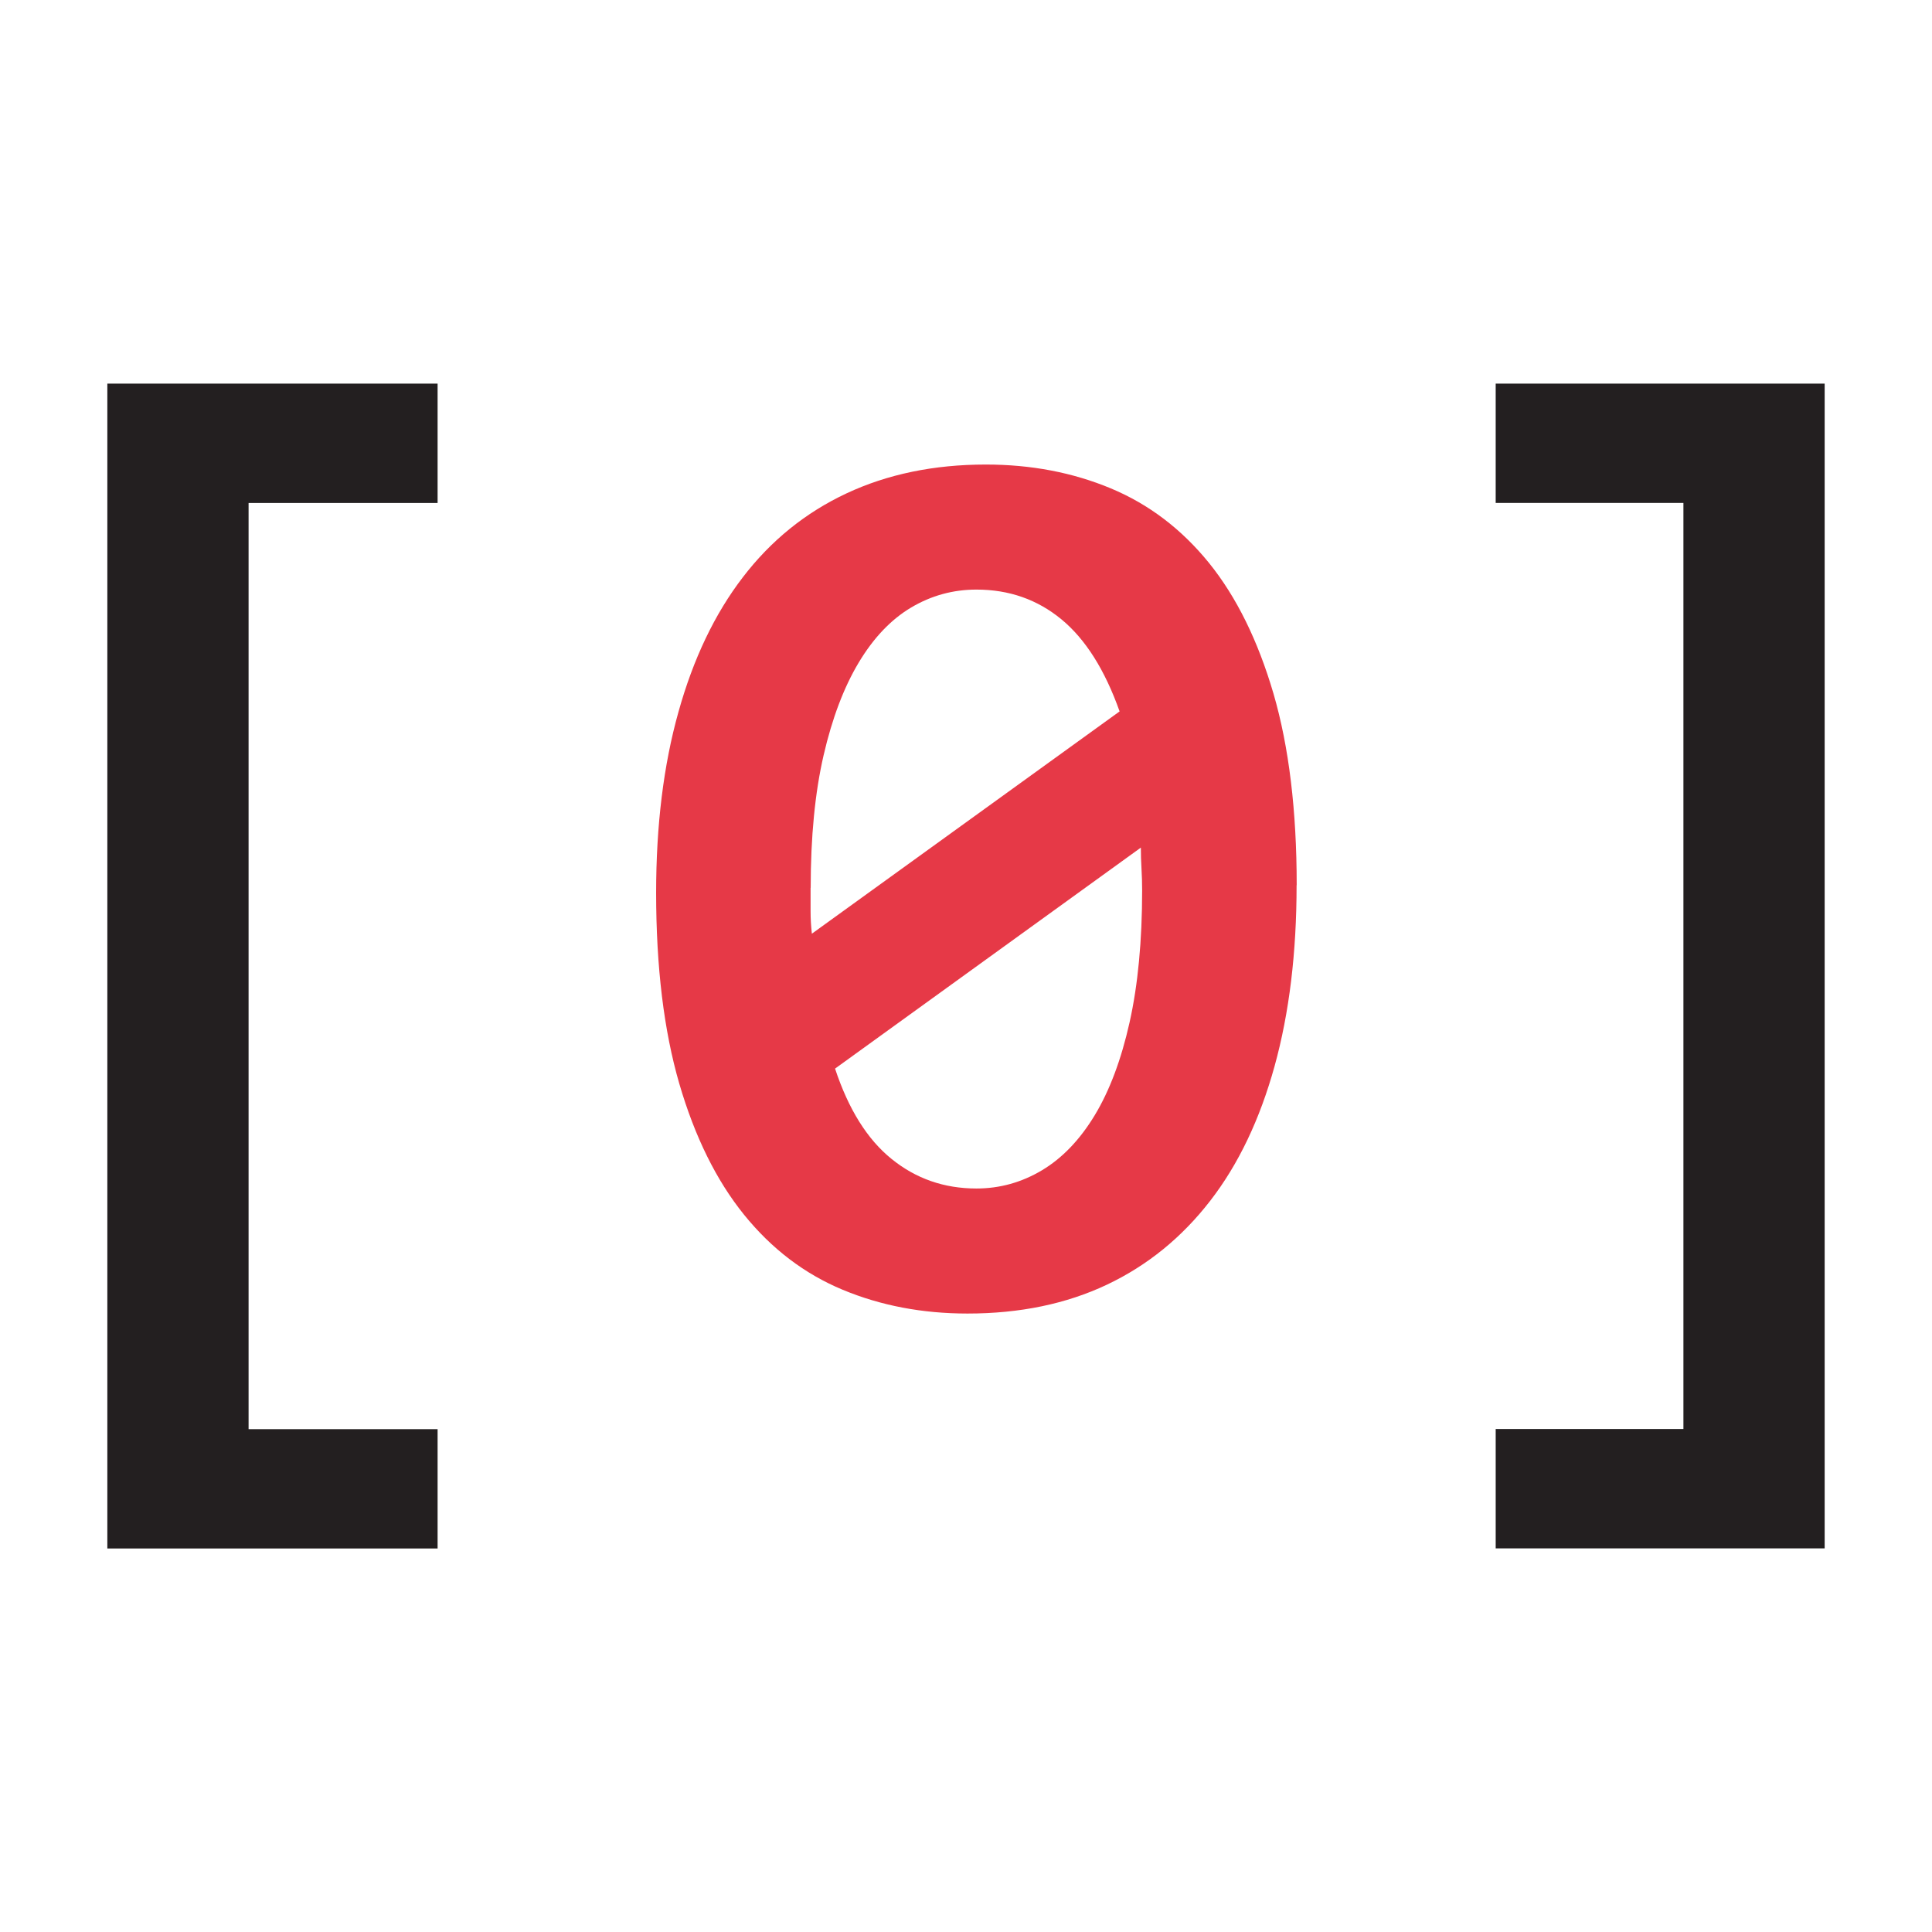
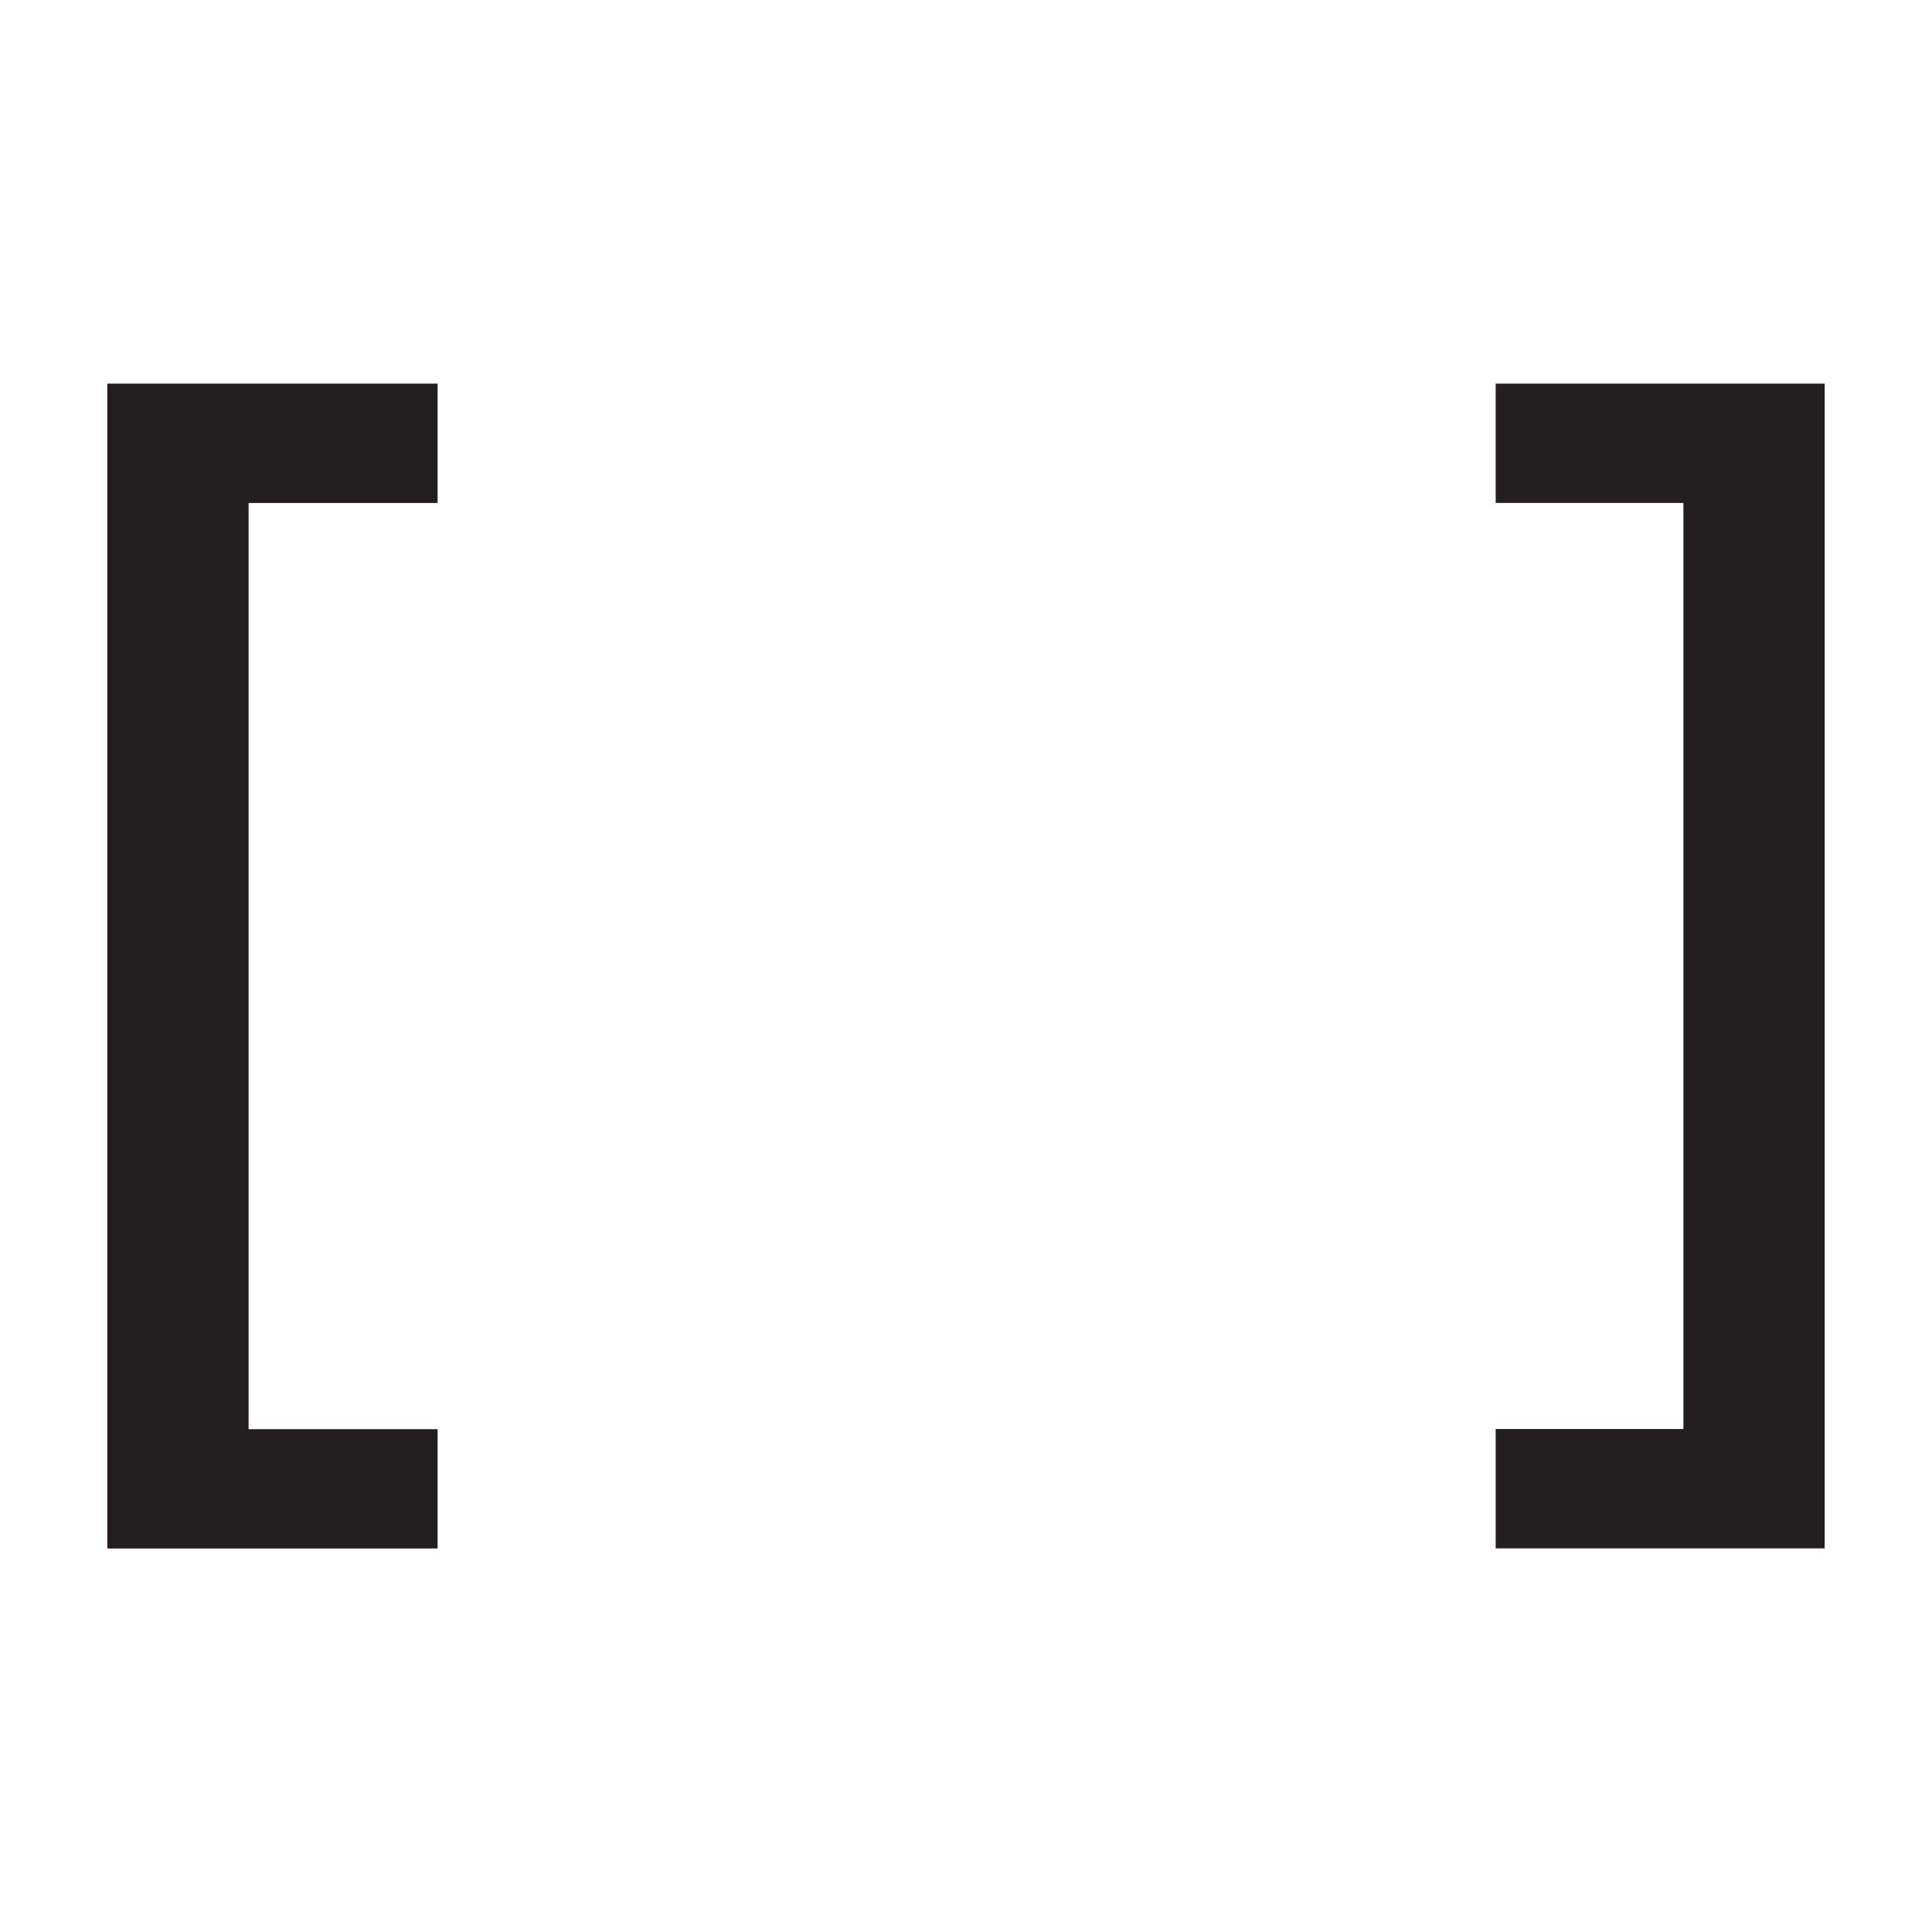
<svg xmlns="http://www.w3.org/2000/svg" id="Layer_1" viewBox="0 0 180 180">
  <defs>
    <style>
      .cls-1 {
        fill: #231f20;
      }

      .cls-2 {
        fill: #e63947;
      }
    </style>
  </defs>
  <path class="cls-1" d="M10,144.26V35.74h30.77v11.12h-17.61v86.29h17.61v11.12H10Z" />
-   <path class="cls-2" d="M120.8,82.48c0,6.28-.68,11.9-2.05,16.85-1.37,4.95-3.36,9.14-6,12.55s-5.84,6.02-9.62,7.81c-3.78,1.79-8.11,2.69-12.99,2.69-4.21,0-8.09-.74-11.64-2.22-3.55-1.48-6.61-3.81-9.18-6.99s-4.58-7.24-6.03-12.2c-1.44-4.95-2.16-10.88-2.16-17.79,0-6.28.69-11.9,2.08-16.85,1.38-4.95,3.38-9.14,6-12.55,2.61-3.41,5.83-6.02,9.65-7.81,3.82-1.79,8.15-2.69,12.99-2.69,4.21,0,8.09.74,11.64,2.22,3.55,1.48,6.6,3.8,9.16,6.96,2.55,3.16,4.55,7.22,6,12.17,1.44,4.95,2.16,10.9,2.16,17.84ZM75.52,82.72v2.19c0,.68.04,1.37.12,2.08l28.67-20.71c-1.37-3.86-3.17-6.72-5.41-8.57-2.24-1.85-4.88-2.78-7.93-2.78-2.18,0-4.21.56-6.08,1.67s-3.5,2.82-4.88,5.12c-1.38,2.3-2.48,5.19-3.28,8.66-.8,3.47-1.2,7.59-1.2,12.34ZM106.41,82.95c0-.66-.02-1.34-.06-2.02-.04-.68-.06-1.34-.06-1.96l-28.49,20.59c1.25,3.78,3,6.59,5.27,8.42,2.26,1.83,4.89,2.75,7.9,2.75,2.18,0,4.22-.57,6.11-1.7,1.89-1.13,3.53-2.84,4.91-5.12,1.38-2.28,2.47-5.17,3.25-8.66.78-3.49,1.17-7.6,1.17-12.32Z" />
  <path class="cls-1" d="M139.35,144.26v-11.12h17.49V46.86h-17.49v-11.12h30.65v108.52h-30.65Z" />
</svg>